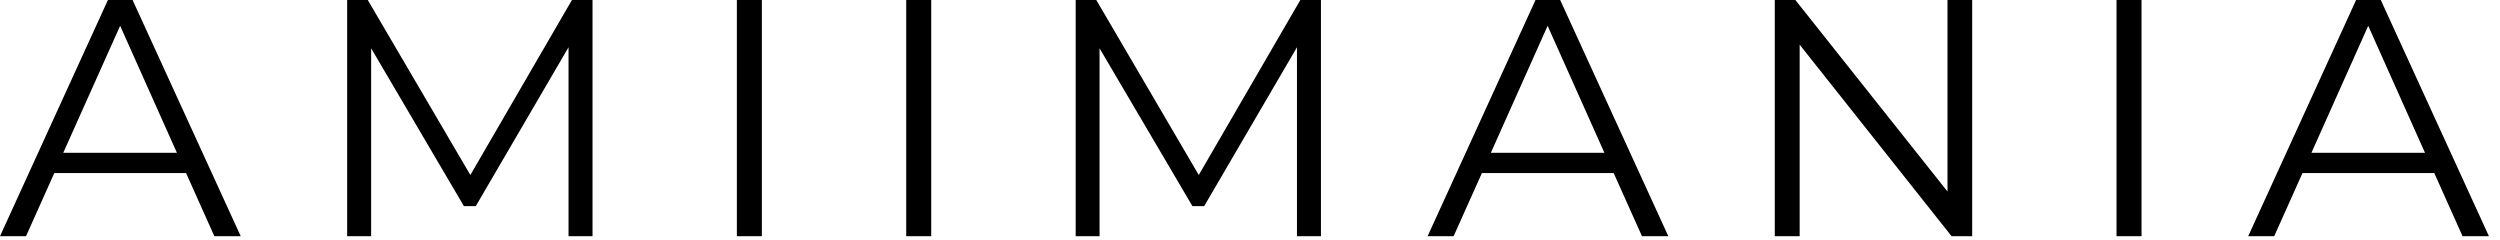
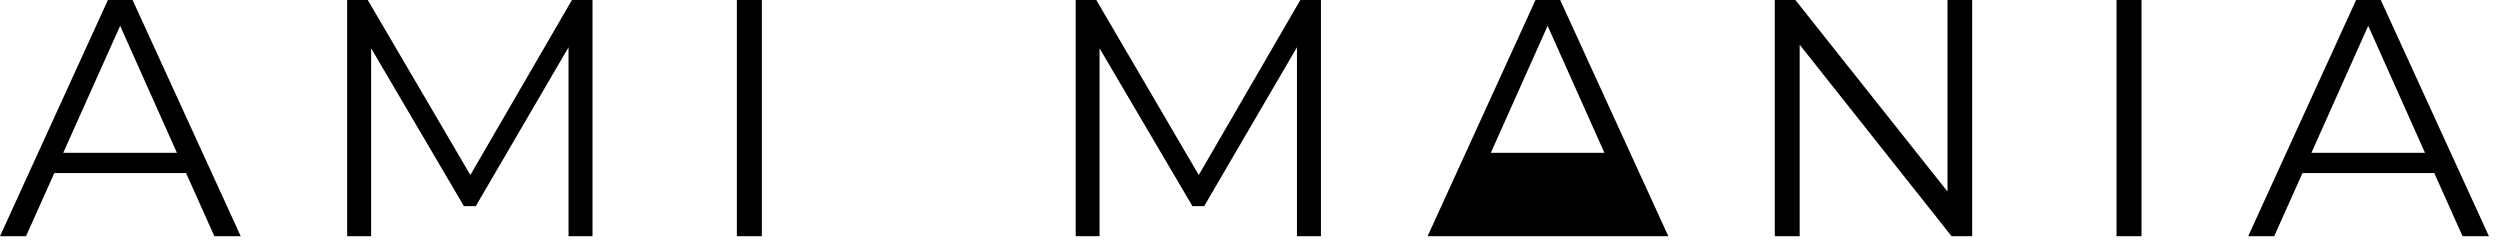
<svg xmlns="http://www.w3.org/2000/svg" width="125" height="12" viewBox="0 0 125 12" fill="none">
  <g clip-path="url(#clip0_2003_32)">
    <path d="M5.396 0L0 11.81H1.301L2.715 8.654H9.304L10.718 11.81H12.036L6.629 0H5.396ZM3.162 7.641L6.007 1.29L8.846 7.641H3.162Z" fill="black" />
    <path d="M23.518 8.75L18.388 0H17.358V11.81H18.557V2.415L23.195 10.306H23.789L28.427 2.364V11.81H29.626V0H28.597L23.518 8.75Z" fill="black" />
    <path d="M38.093 0H36.843V11.81H38.093V0Z" fill="black" />
-     <path d="M46.561 0H45.311V11.81H46.561V0Z" fill="black" />
    <path d="M59.938 8.75L54.814 0H53.784V11.81H54.978V2.415L59.621 10.306H60.209L64.848 2.364V11.81H66.047V0H65.017L59.938 8.75Z" fill="black" />
-     <path d="M76.776 0L71.38 11.81H72.681L74.095 8.654H80.684L82.099 11.81H83.416L78.009 0H76.776ZM74.542 7.641L77.381 1.29L80.221 7.641H74.536H74.542Z" fill="black" />
+     <path d="M76.776 0L71.38 11.81H72.681H80.684L82.099 11.81H83.416L78.009 0H76.776ZM74.542 7.641L77.381 1.29L80.221 7.641H74.536H74.542Z" fill="black" />
    <path d="M97.375 9.576L89.768 0H88.739V11.81H89.983V2.234L97.579 11.81H98.609V0H97.375V9.576Z" fill="black" />
    <path d="M107.076 0H105.826V11.81H107.076V0Z" fill="black" />
    <path d="M119.039 0H117.805L112.41 11.81H113.71L115.124 8.654H121.714L123.128 11.81H124.446L119.039 0ZM115.571 7.641L118.411 1.29L121.25 7.641H115.566H115.571Z" fill="black" />
  </g>
  <defs>
    <clipPath id="clip0_2003_32">
      <rect width="124.435" height="11.81" fill="white" />
    </clipPath>
  </defs>
</svg>